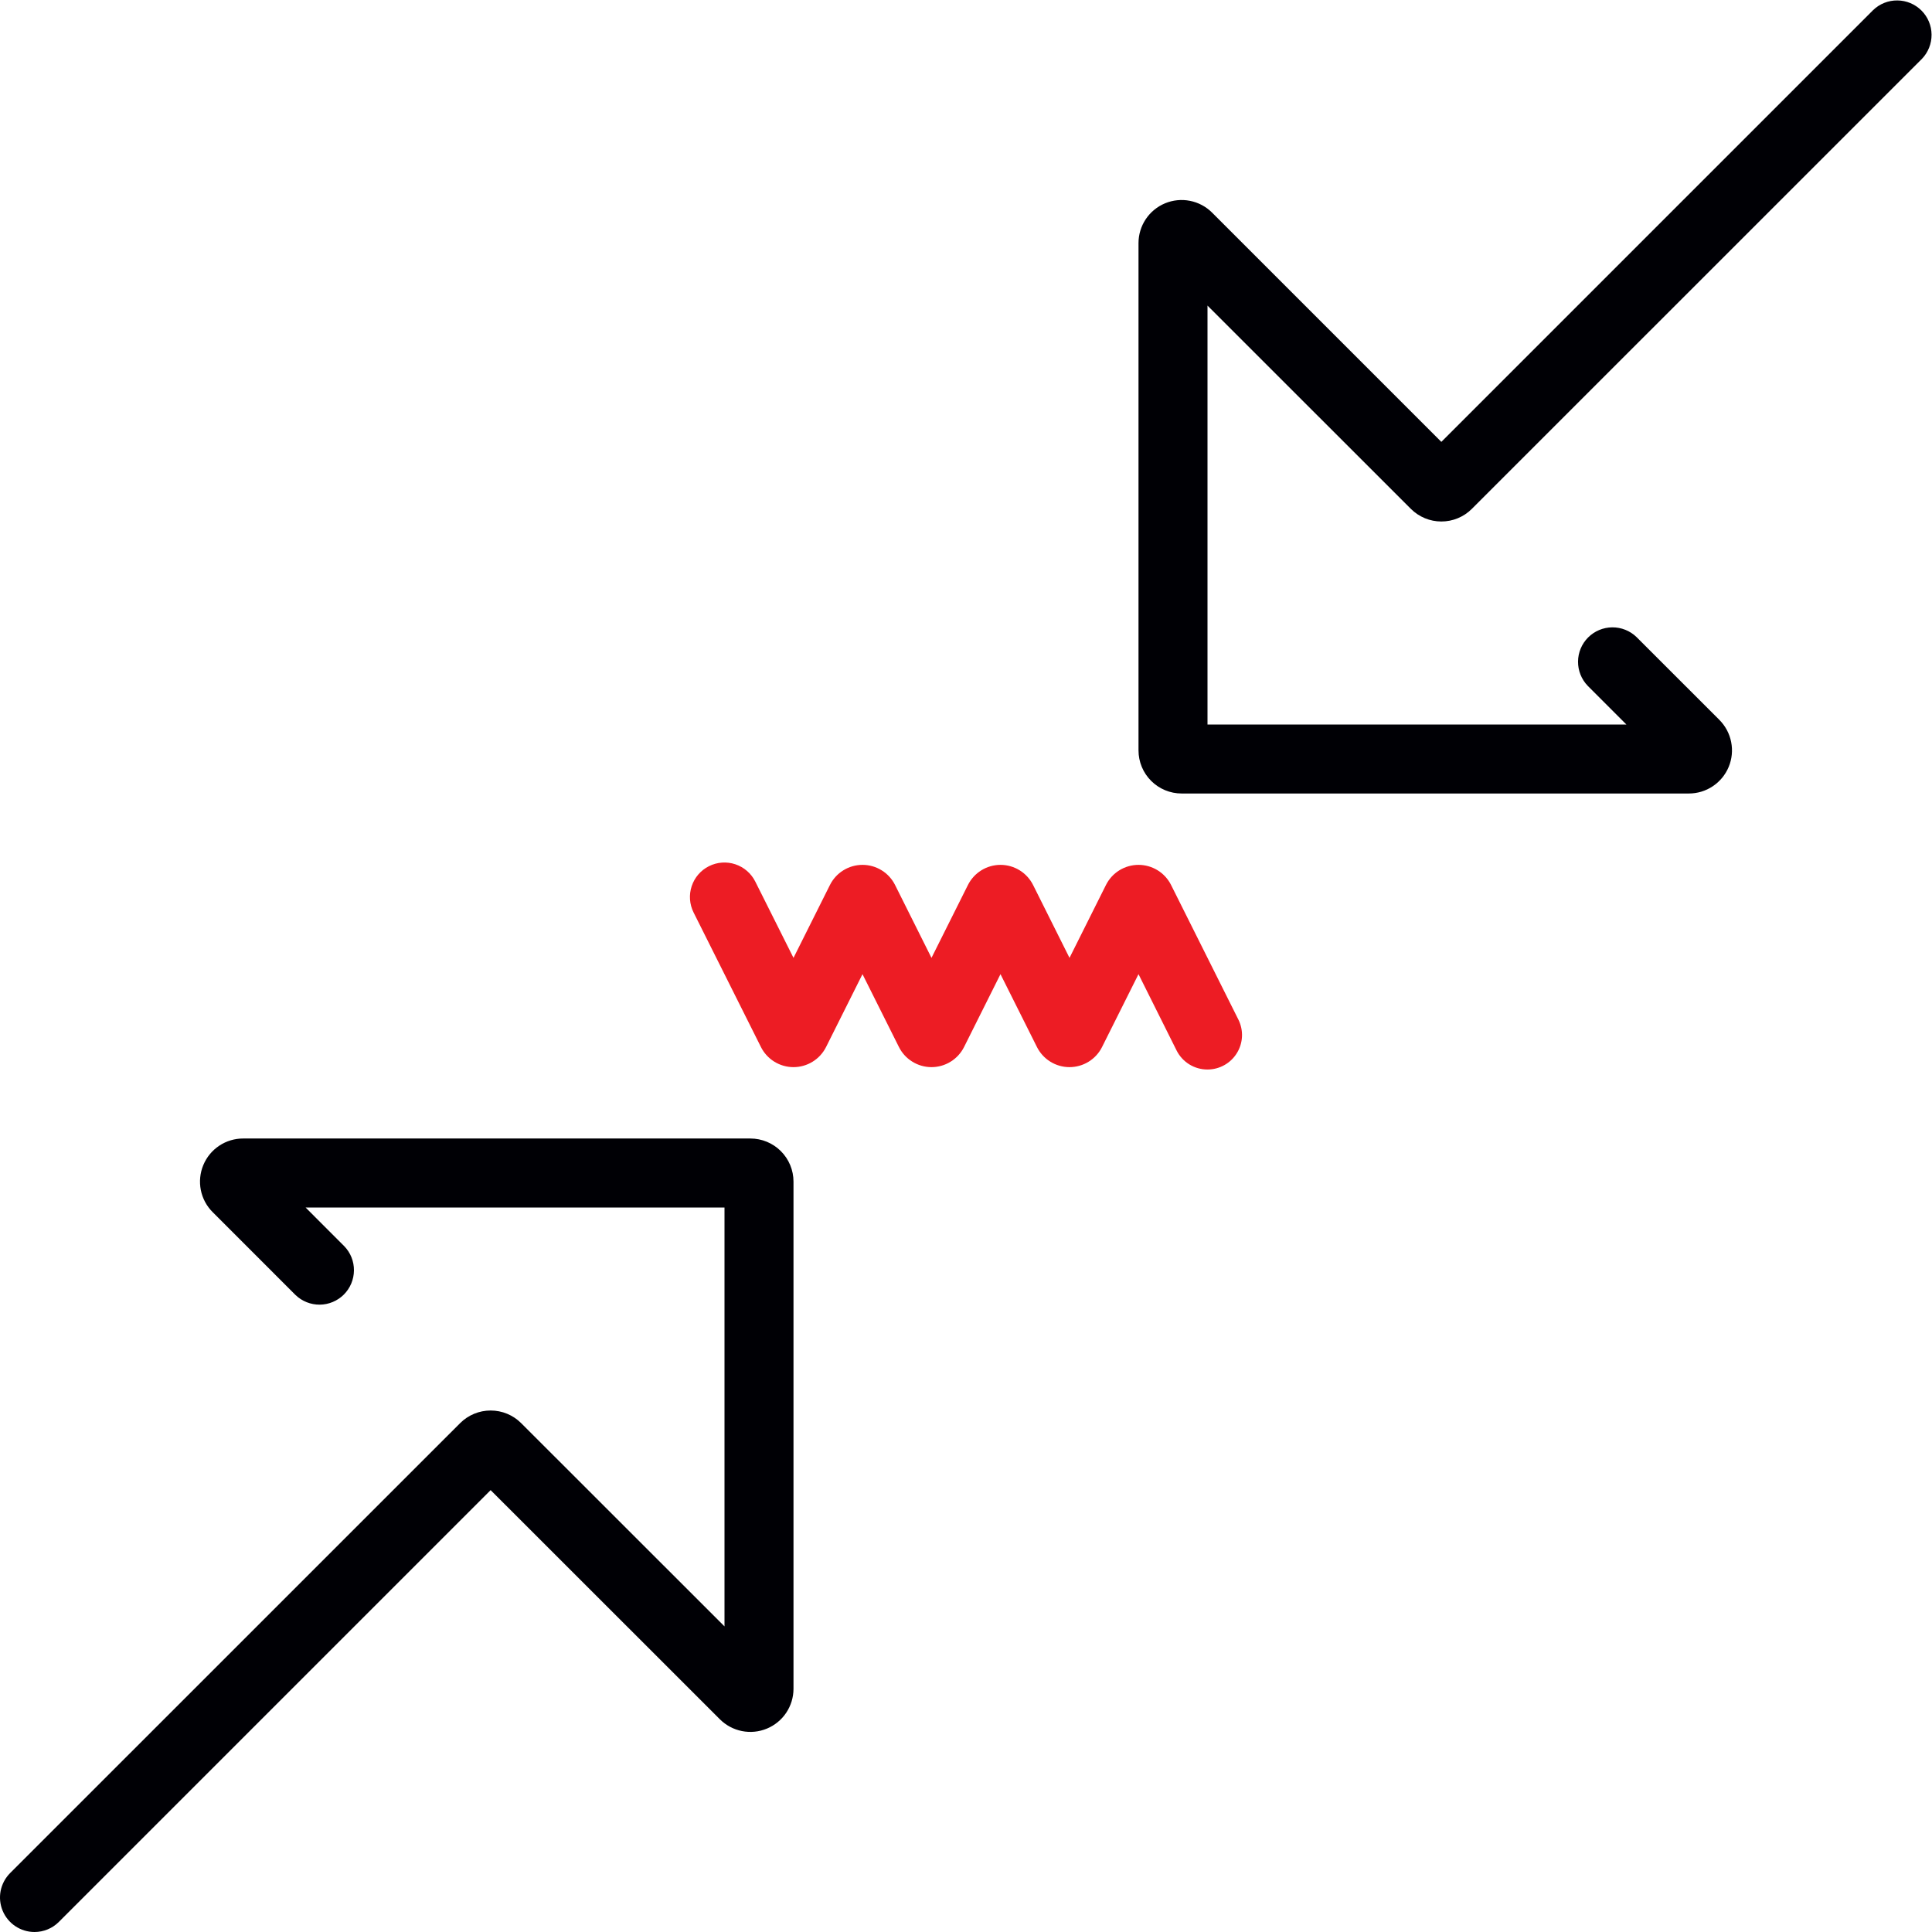
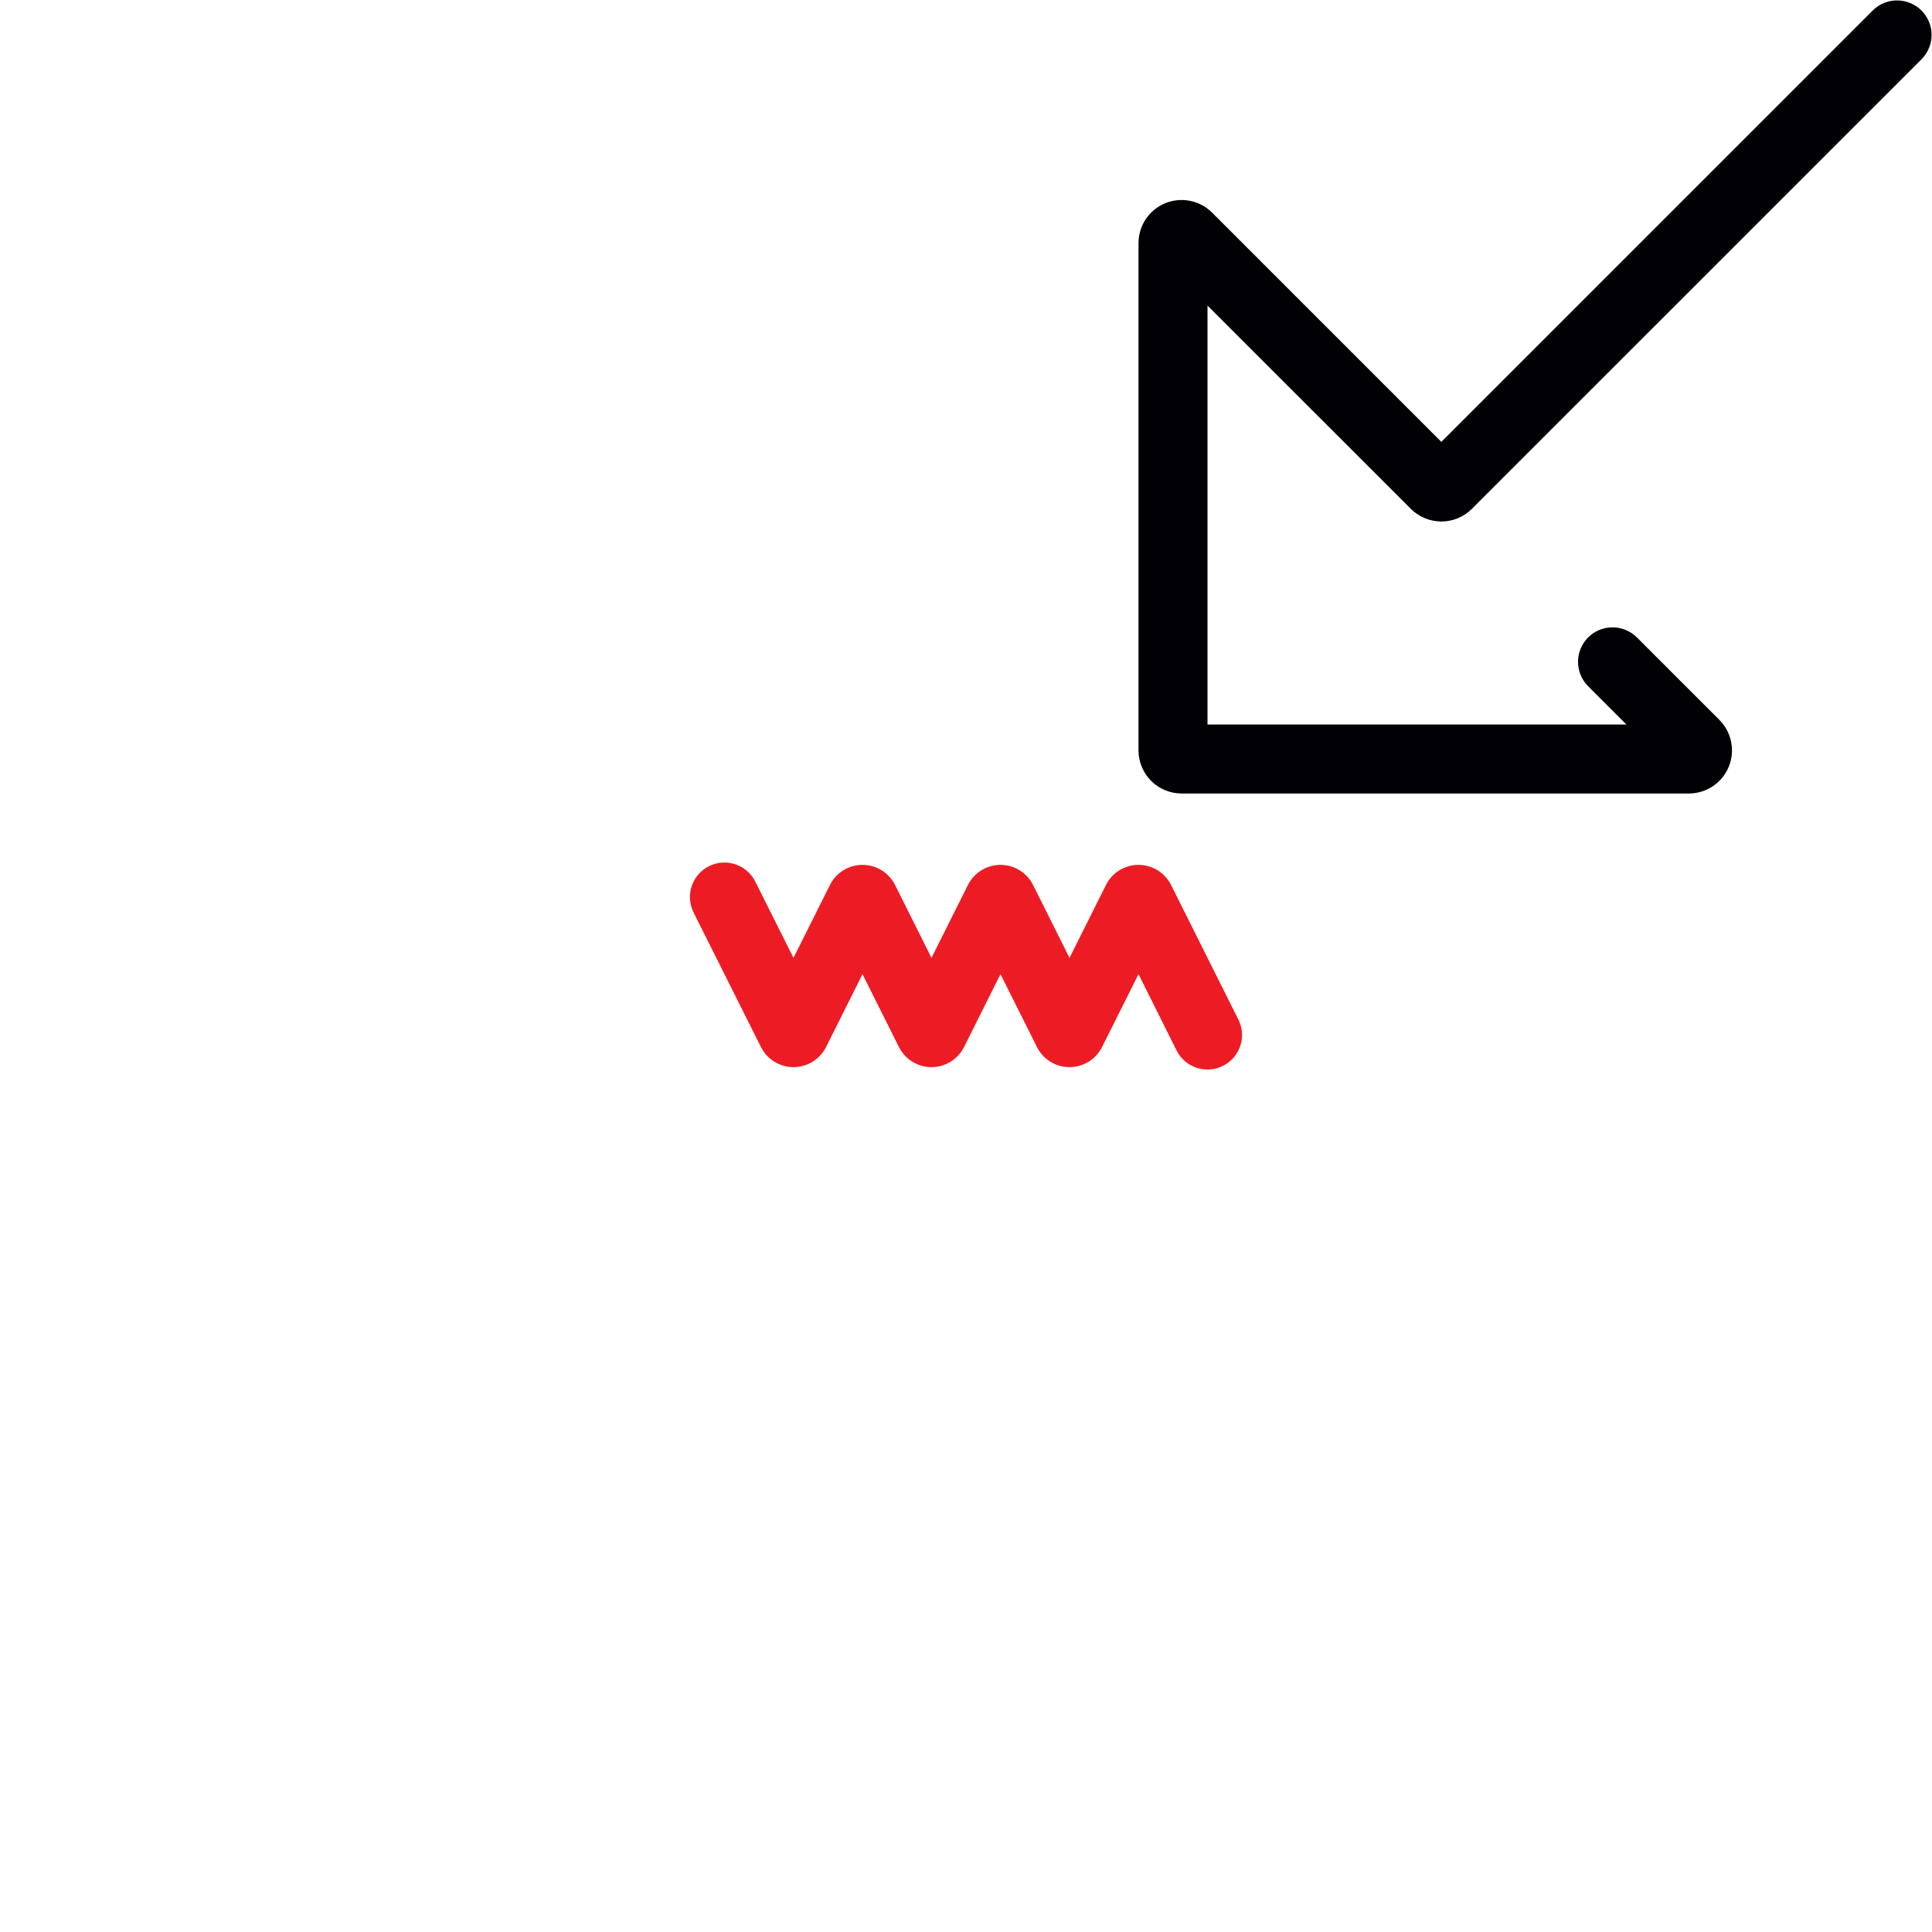
<svg xmlns="http://www.w3.org/2000/svg" width="80" height="80" viewBox="0 0 80 80" fill="none">
  <path d="M69.928 32.857H48.928C48.455 32.857 48.001 32.669 47.666 32.334C47.331 31.999 47.143 31.545 47.143 31.072V10.067C47.143 9.714 47.247 9.369 47.443 9.076C47.639 8.782 47.918 8.553 48.244 8.418C48.57 8.283 48.929 8.247 49.275 8.316C49.622 8.385 49.94 8.554 50.19 8.804L59.683 18.297L77.561 0.419C77.831 0.158 78.191 0.014 78.566 0.018C78.941 0.021 79.299 0.171 79.564 0.436C79.829 0.701 79.979 1.059 79.982 1.434C79.985 1.808 79.841 2.169 79.581 2.439L60.945 21.072C60.611 21.406 60.157 21.594 59.684 21.594C59.211 21.594 58.757 21.406 58.422 21.072L50 12.654V30H67.345L65.744 28.398C65.484 28.128 65.34 27.768 65.343 27.393C65.346 27.018 65.496 26.66 65.761 26.395C66.026 26.13 66.385 25.98 66.759 25.977C67.134 25.974 67.495 26.118 67.764 26.378L71.193 29.806C71.443 30.056 71.614 30.375 71.683 30.722C71.753 31.069 71.717 31.428 71.582 31.755C71.446 32.082 71.217 32.361 70.922 32.557C70.628 32.754 70.282 32.858 69.928 32.857" fill="#000005" />
  <path d="M50 44.286C49.735 44.287 49.475 44.214 49.249 44.075C49.023 43.936 48.84 43.737 48.721 43.5L47.143 40.338L45.634 43.354C45.509 43.605 45.316 43.816 45.077 43.963C44.838 44.111 44.562 44.188 44.282 44.188C44.001 44.187 43.726 44.108 43.488 43.959C43.25 43.811 43.058 43.599 42.934 43.347L41.428 40.338L39.92 43.354C39.794 43.605 39.601 43.816 39.362 43.963C39.123 44.111 38.848 44.188 38.568 44.188C38.287 44.187 38.012 44.108 37.774 43.959C37.535 43.811 37.343 43.599 37.219 43.347L35.714 40.338L34.206 43.354C34.08 43.605 33.887 43.816 33.648 43.963C33.409 44.111 33.134 44.188 32.853 44.188C32.573 44.187 32.298 44.108 32.059 43.959C31.821 43.811 31.629 43.599 31.505 43.347L28.719 37.782C28.55 37.444 28.522 37.051 28.642 36.692C28.762 36.332 29.019 36.035 29.358 35.866C29.697 35.696 30.089 35.668 30.449 35.788C30.808 35.908 31.105 36.166 31.275 36.505L32.857 39.663L34.365 36.648C34.49 36.397 34.682 36.185 34.921 36.038C35.159 35.89 35.434 35.812 35.715 35.812C35.995 35.812 36.27 35.89 36.508 36.038C36.747 36.185 36.939 36.397 37.064 36.648L38.571 39.663L40.079 36.648C40.204 36.397 40.397 36.185 40.635 36.038C40.874 35.89 41.148 35.812 41.429 35.812C41.709 35.812 41.984 35.89 42.222 36.038C42.461 36.185 42.653 36.397 42.779 36.648L44.286 39.663L45.794 36.648C45.919 36.397 46.111 36.185 46.349 36.038C46.588 35.89 46.863 35.812 47.143 35.812C47.423 35.812 47.698 35.89 47.937 36.038C48.175 36.185 48.368 36.397 48.493 36.648L51.279 42.219C51.387 42.437 51.439 42.679 51.428 42.922C51.417 43.165 51.344 43.402 51.215 43.609C51.087 43.816 50.908 43.987 50.696 44.105C50.483 44.224 50.243 44.286 50 44.286V44.286ZM43.08 42.072L43.074 42.083L43.08 42.072ZM37.366 42.072L37.36 42.083L37.366 42.072ZM31.651 42.072L31.646 42.083L31.651 42.072ZM34.056 42.065L34.062 42.076L34.056 42.065ZM45.485 42.065L45.491 42.076L45.485 42.065ZM39.771 42.065L39.776 42.076L39.771 42.065ZM40.221 37.929V37.935V37.929ZM34.507 37.929V37.935V37.929ZM45.936 37.929V37.935V37.929ZM36.922 37.929V37.935V37.929ZM48.351 37.929V37.935V37.929ZM42.636 37.929V37.935V37.929Z" fill="#ED1C24" />
-   <path d="M1.428 80C1.146 80 0.87 79.916 0.635 79.759C0.4 79.602 0.217 79.379 0.109 79.118C0.001 78.857 -0.028 78.57 0.027 78.293C0.083 78.016 0.219 77.761 0.418 77.561L19.054 58.928C19.389 58.593 19.843 58.406 20.317 58.406C20.79 58.406 21.244 58.593 21.579 58.928L30 67.345V50H12.654L14.255 51.602C14.516 51.871 14.66 52.232 14.656 52.607C14.653 52.981 14.503 53.34 14.238 53.605C13.973 53.869 13.615 54.02 13.24 54.023C12.866 54.026 12.505 53.882 12.235 53.622L8.807 50.193C8.556 49.944 8.385 49.625 8.316 49.278C8.247 48.931 8.282 48.572 8.418 48.245C8.553 47.918 8.782 47.639 9.077 47.442C9.371 47.246 9.717 47.142 10.071 47.143H31.071C31.545 47.143 31.999 47.331 32.334 47.666C32.669 48.001 32.857 48.455 32.857 48.928V69.928C32.857 70.281 32.752 70.627 32.556 70.921C32.36 71.214 32.081 71.443 31.755 71.578C31.428 71.714 31.069 71.749 30.723 71.68C30.376 71.611 30.058 71.441 29.808 71.191L20.316 61.703L2.438 79.581C2.306 79.714 2.148 79.82 1.975 79.891C1.802 79.963 1.616 80 1.428 80" fill="#000005" />
</svg>